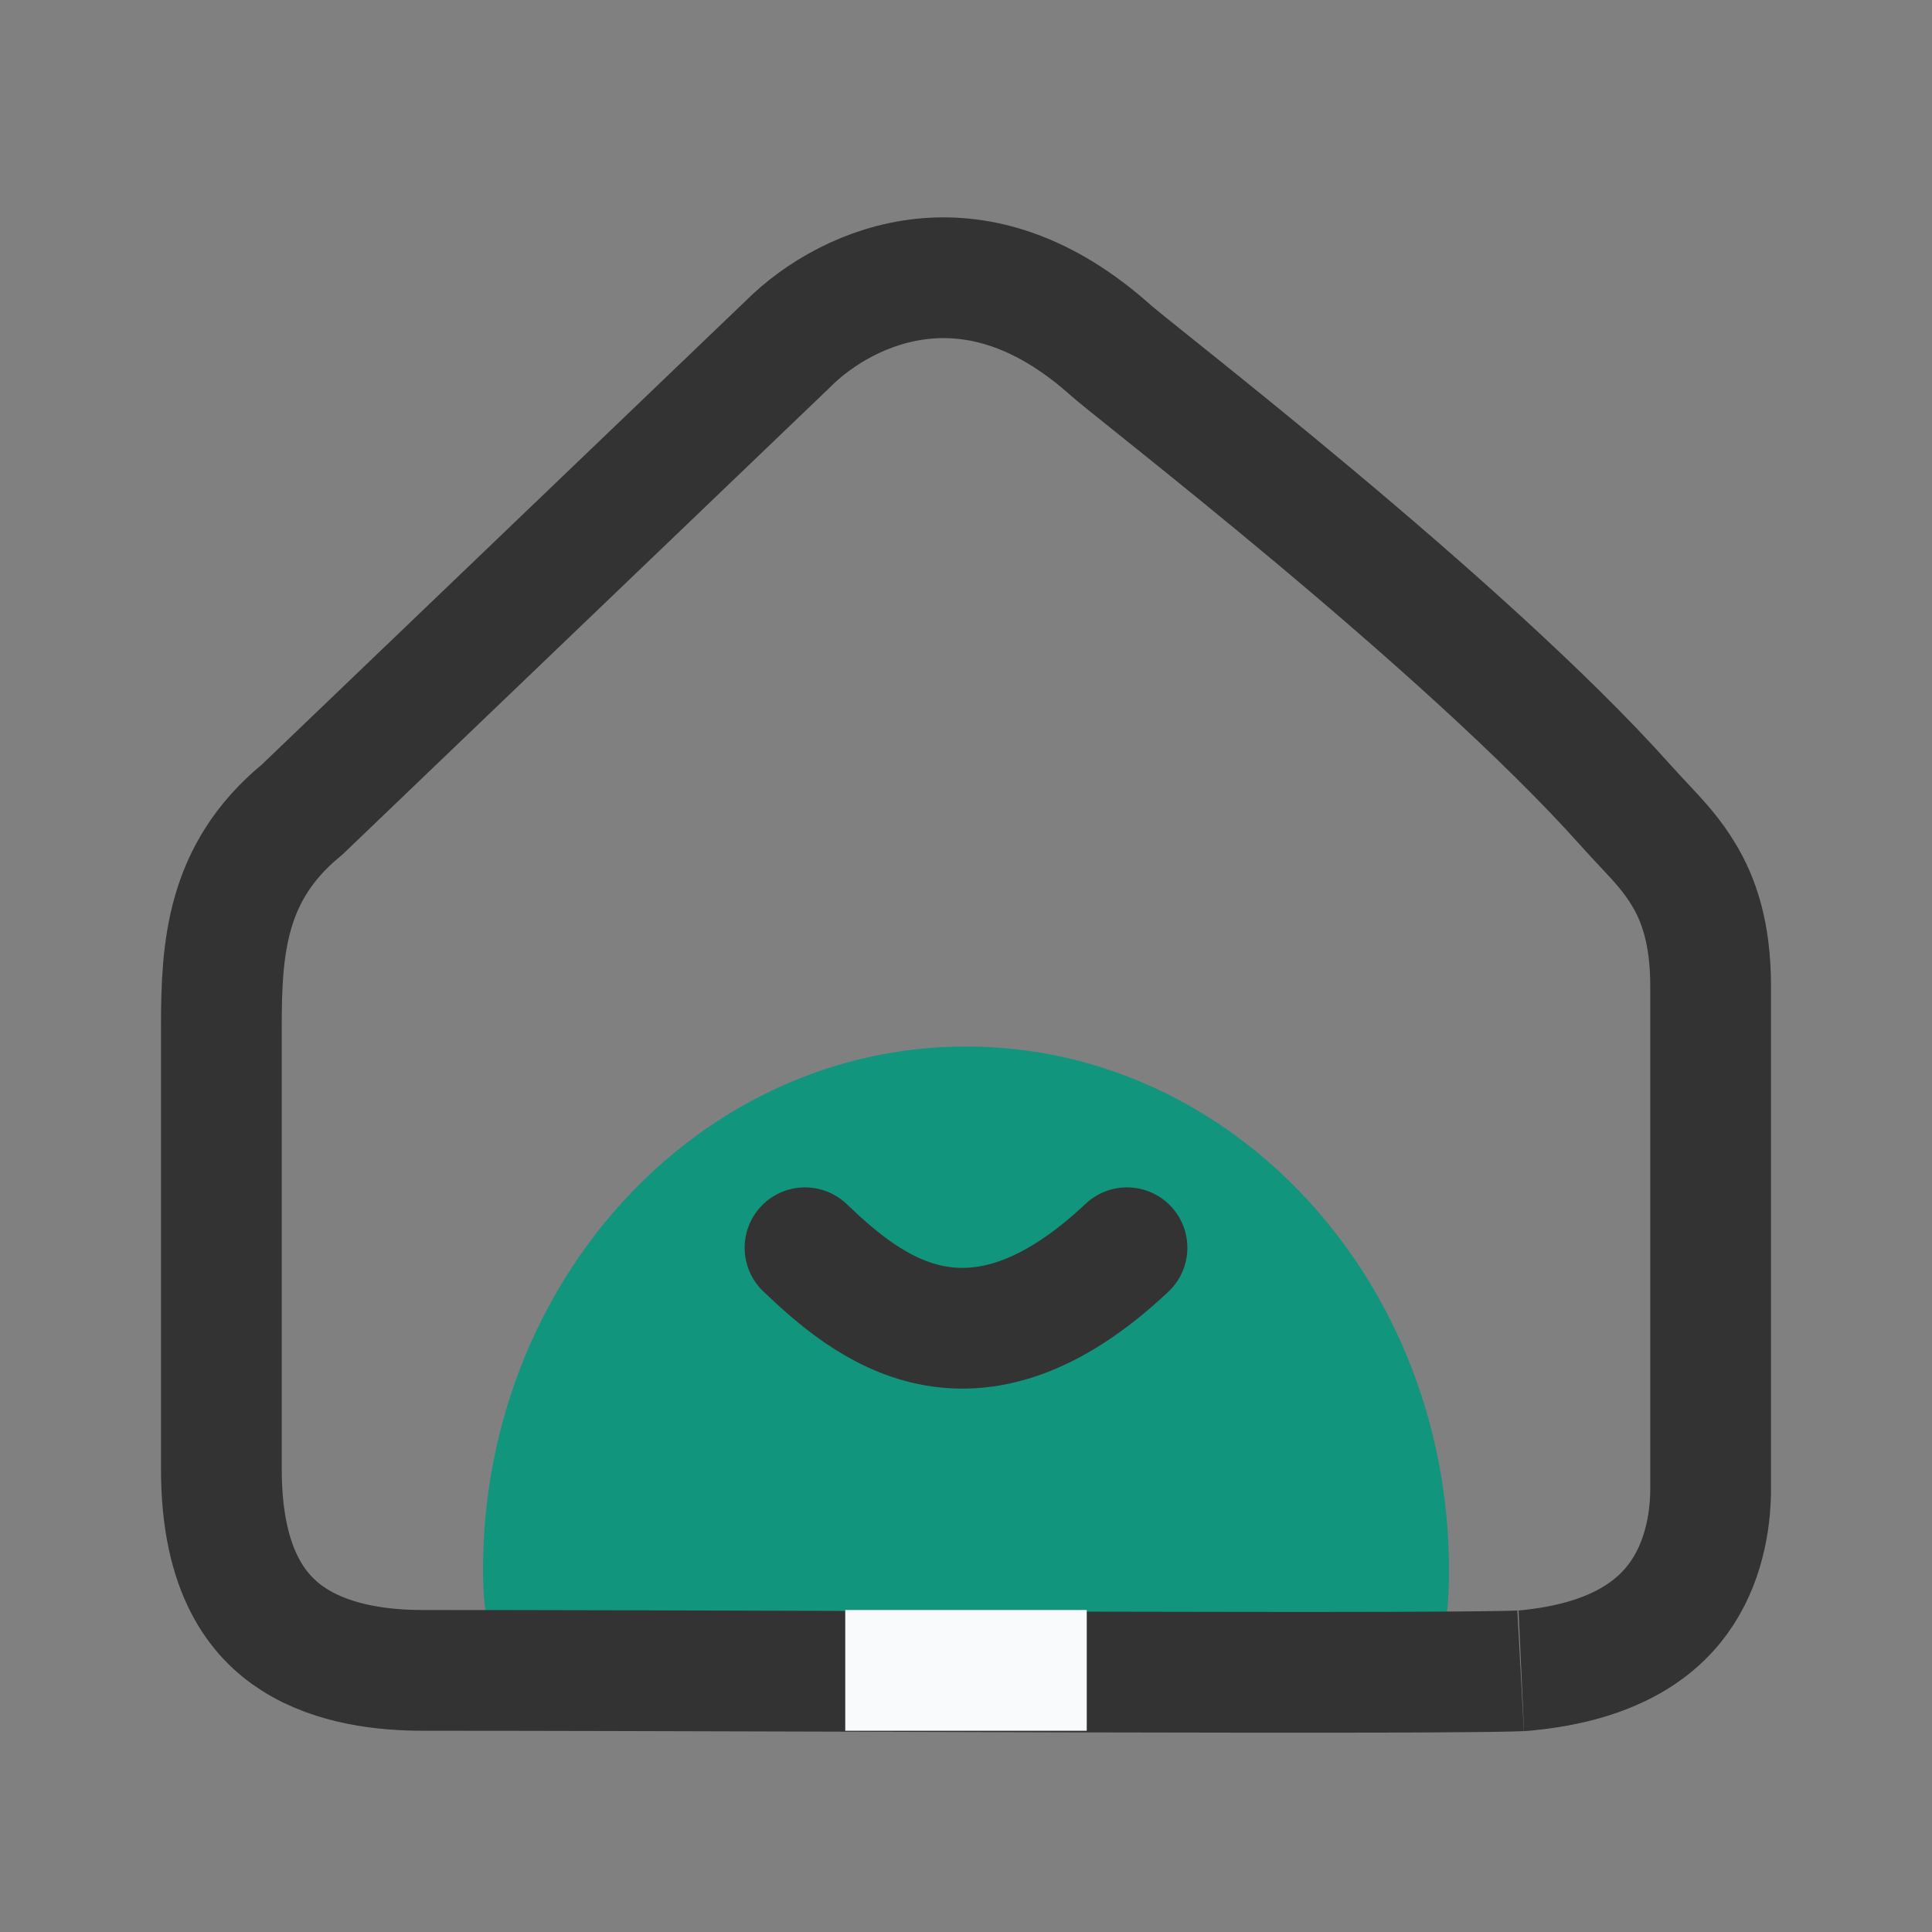
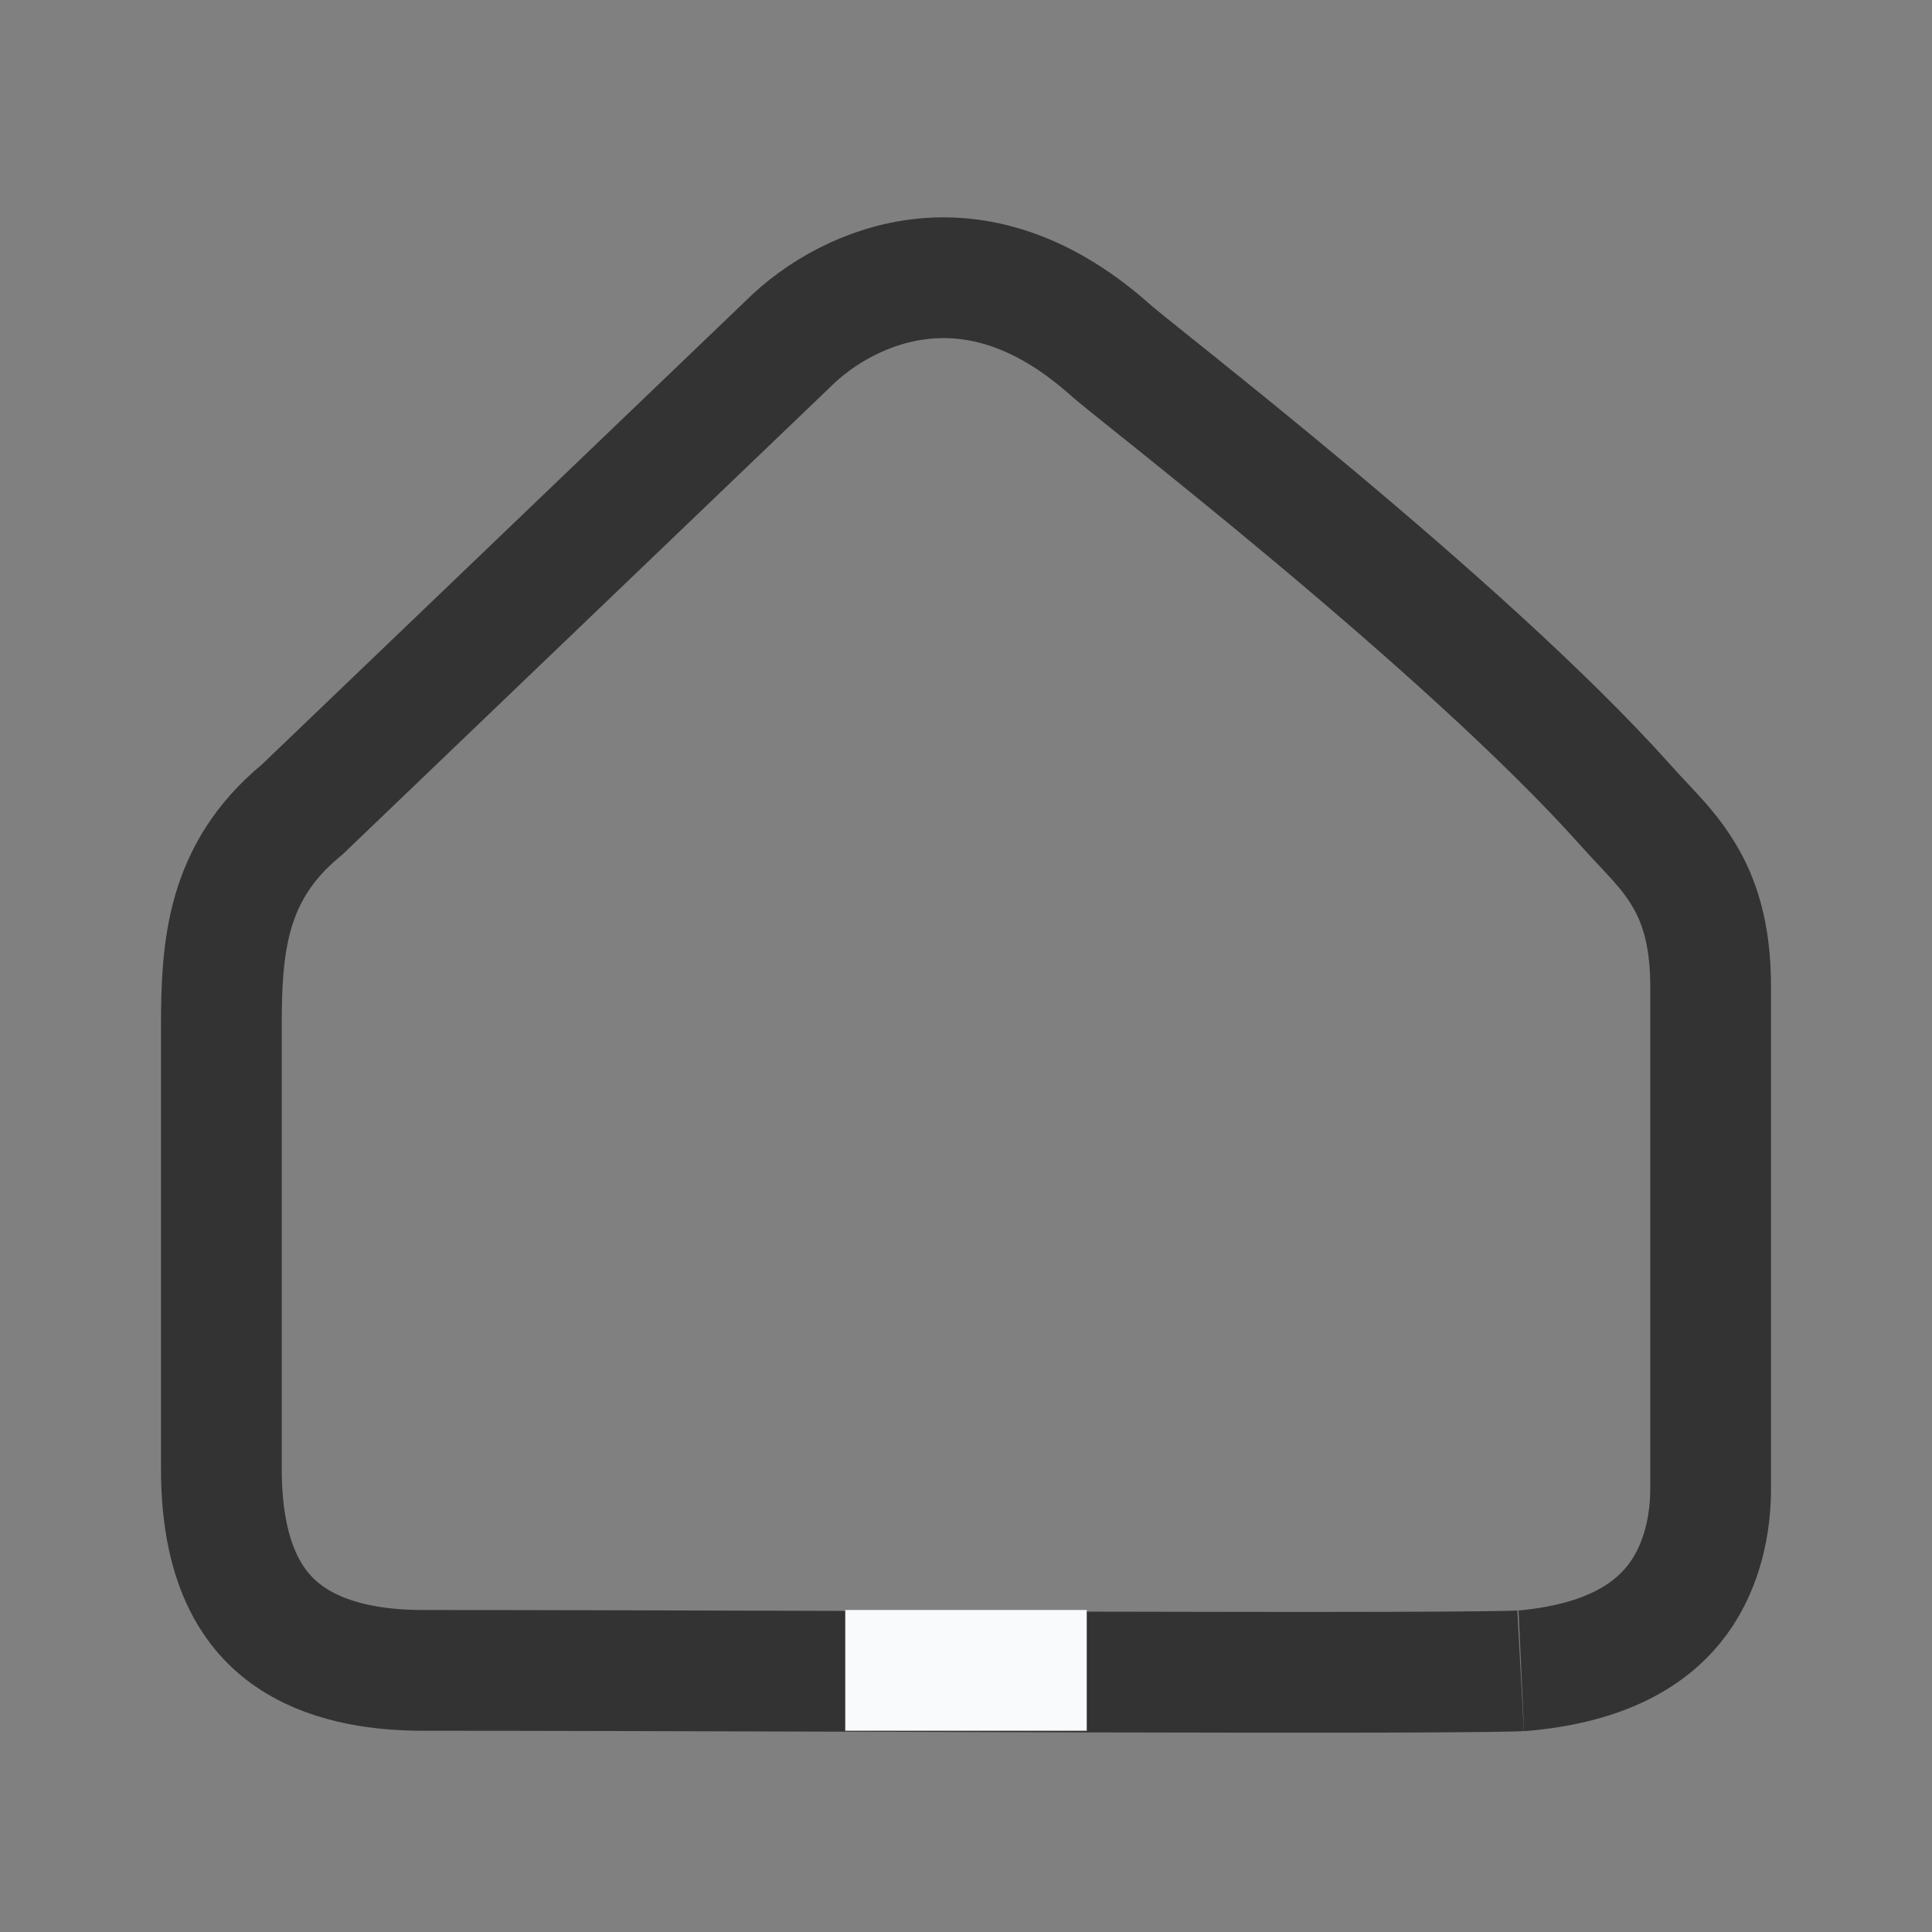
<svg xmlns="http://www.w3.org/2000/svg" width="48" height="48" viewBox="0 0 48 48" fill="none">
  <rect x="0" y="0" width="48" height="48" fill="#808080" stroke="none" />
-   <path d="M36 39.012C36 45.759 31.072 41.903 24.444 41.903C17.817 41.903 12 45.277 12 39.012C12 31.826 17.373 26 24 26C30.627 26 36 31.826 36 39.012Z" fill="#11957D" />
-   <path d="M20 31C21.535 32.462 24.121 34.655 28 31" stroke="#333333" stroke-width="3" stroke-linecap="round" />
  <path d="M19.538 8.583L19.549 8.572L19.561 8.56C20.359 7.762 21.554 7.074 22.91 6.929C24.211 6.789 25.795 7.133 27.496 8.614C27.631 8.738 27.851 8.915 28.049 9.076L28.061 9.085C28.221 9.214 28.417 9.371 28.641 9.551C28.805 9.682 28.984 9.826 29.175 9.979C30.084 10.709 31.297 11.689 32.625 12.8C35.3 15.039 38.377 17.754 40.381 19.999C40.545 20.183 40.697 20.345 40.839 20.496C41.228 20.911 41.543 21.248 41.838 21.741C42.193 22.333 42.5 23.159 42.5 24.5V37C42.5 37.618 42.391 38.656 41.805 39.558C41.271 40.38 40.209 41.293 37.864 41.506C37.866 41.506 37.86 41.507 37.842 41.508C37.826 41.509 37.804 41.51 37.776 41.511C37.718 41.514 37.644 41.516 37.55 41.519C37.363 41.523 37.116 41.528 36.813 41.531C36.206 41.539 35.391 41.543 34.414 41.546C32.461 41.551 29.876 41.548 27.055 41.541C25.108 41.536 23.047 41.53 21.005 41.523C17.138 41.512 13.338 41.5 10.5 41.5C9.58 41.5 8.311 41.375 7.305 40.735C6.422 40.172 5.5 39.061 5.5 36.5V25.5C5.5 23.542 5.623 21.683 7.46 20.152L7.5 20.119L7.538 20.083L19.538 8.583Z" stroke="#333333" stroke-width="3" stroke-linecap="round" />
  <rect x="21" y="40" width="6" height="3" fill="#F9FAFC" />
</svg>